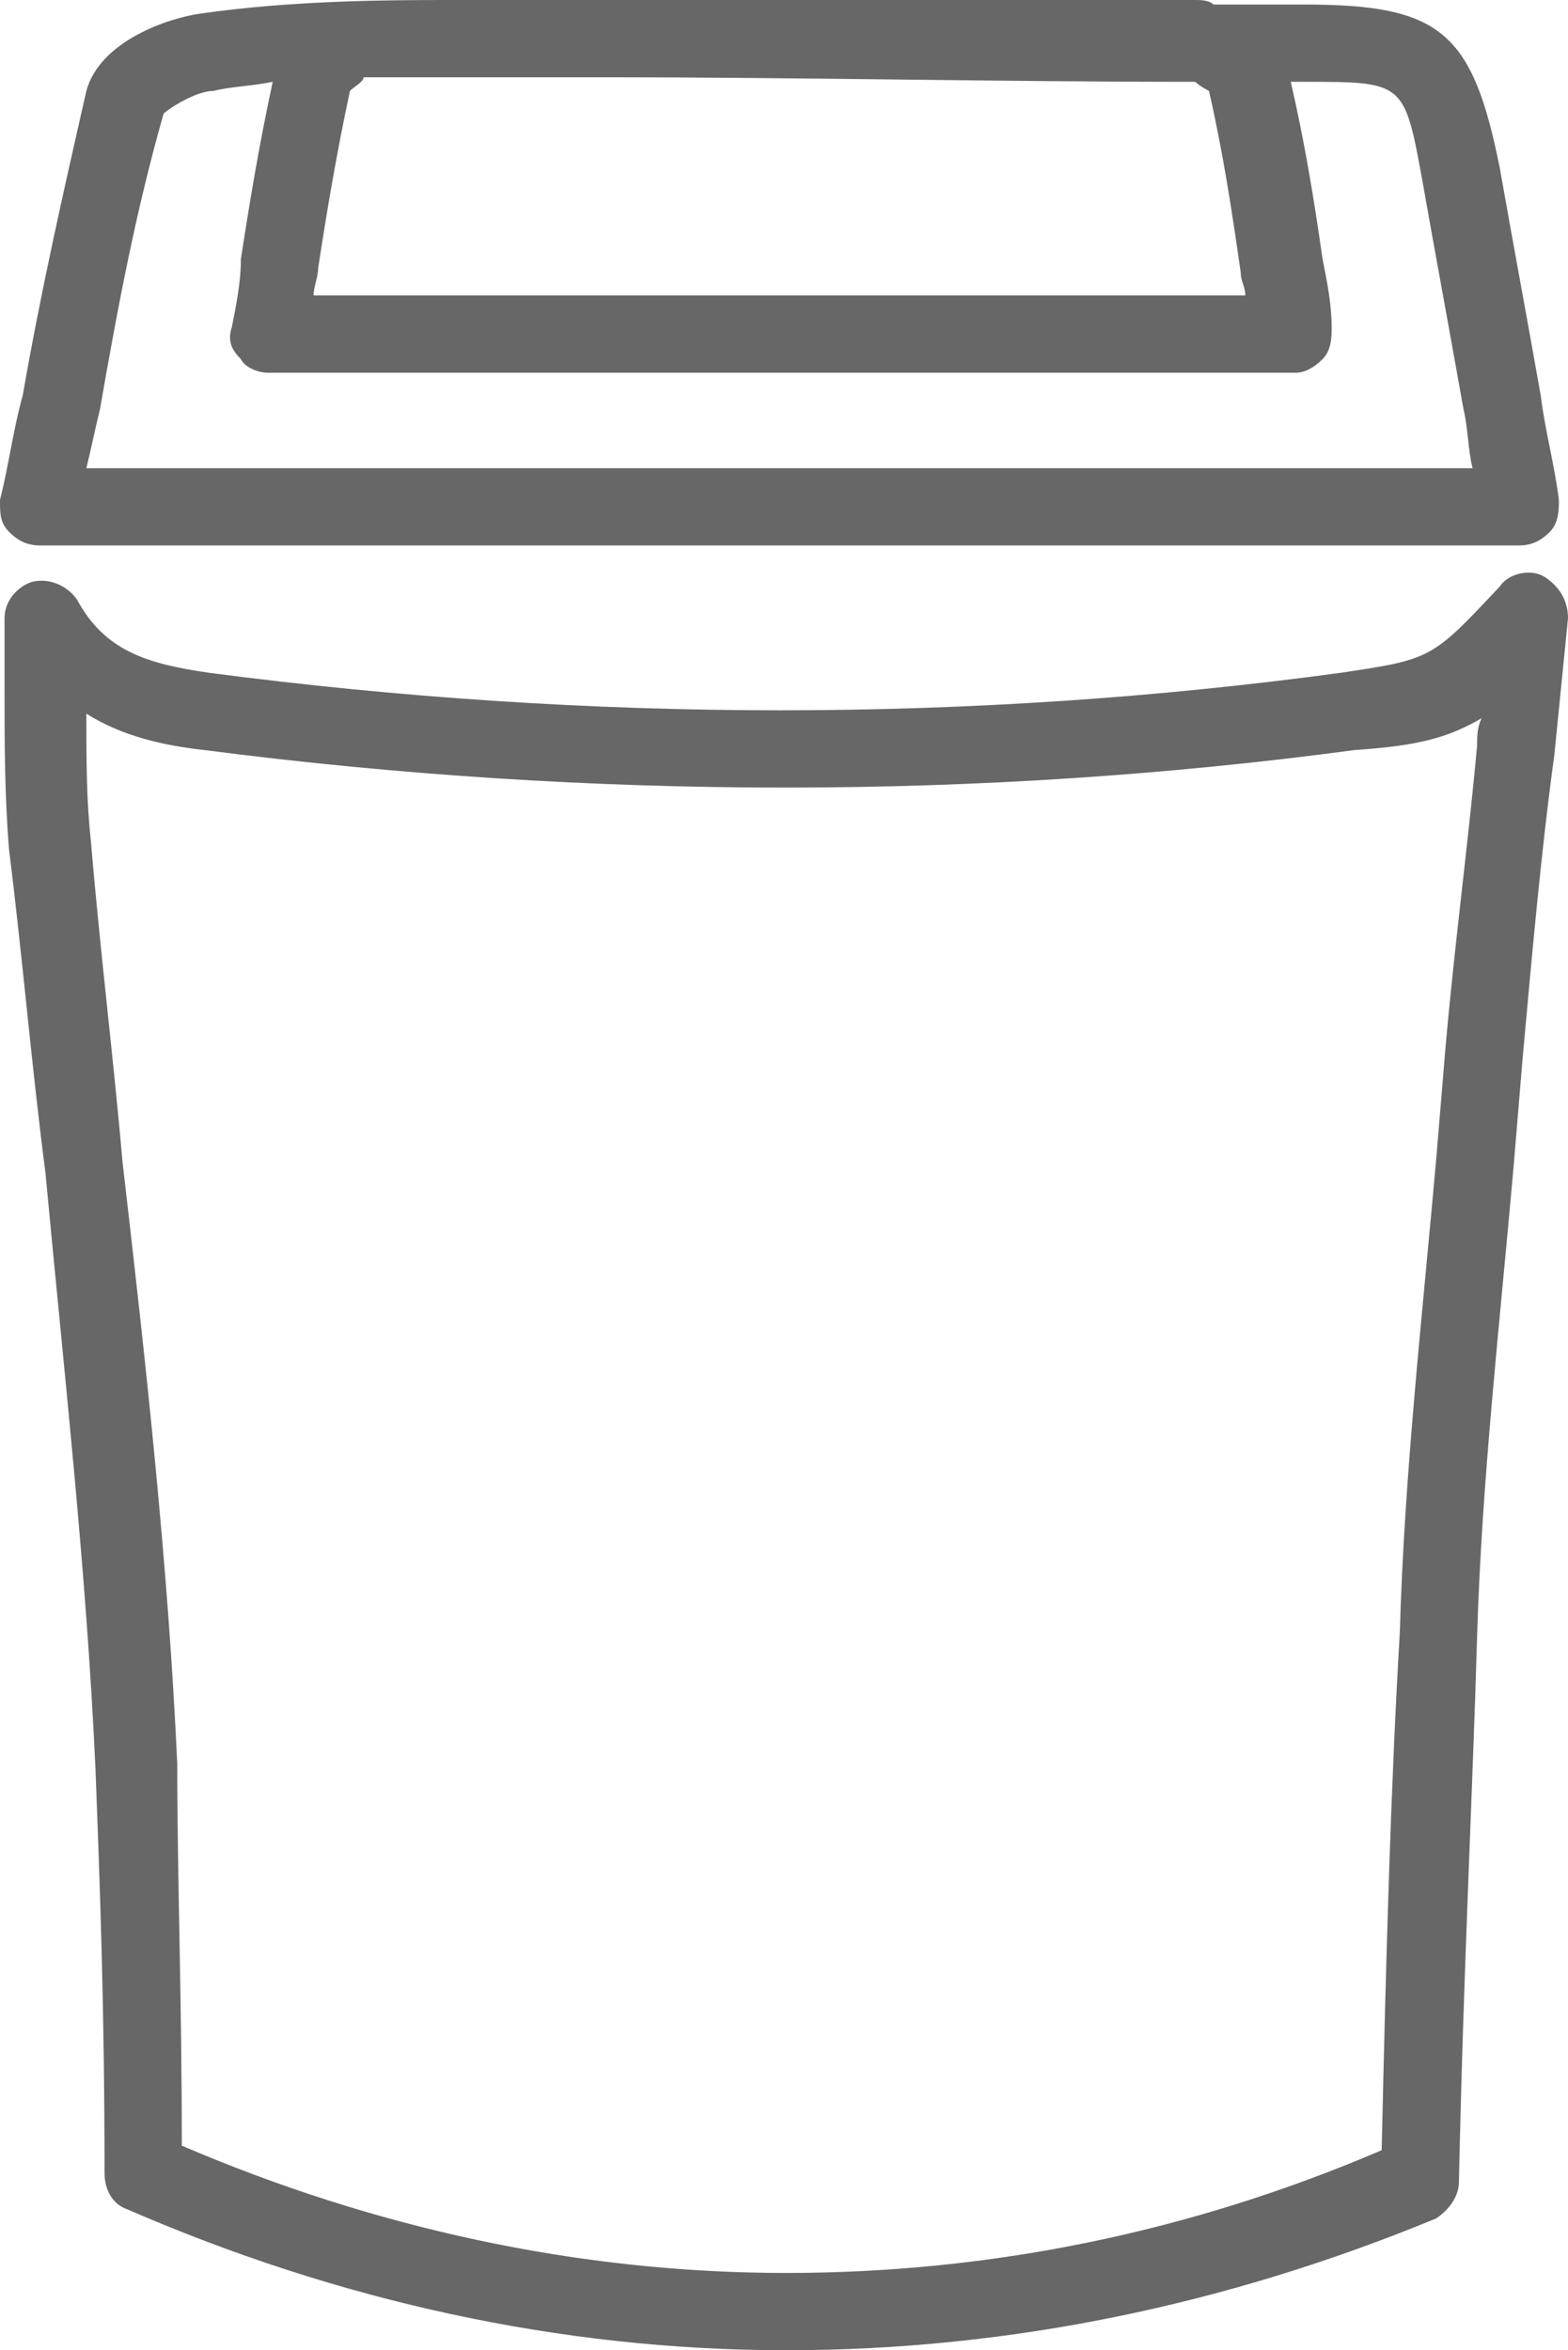
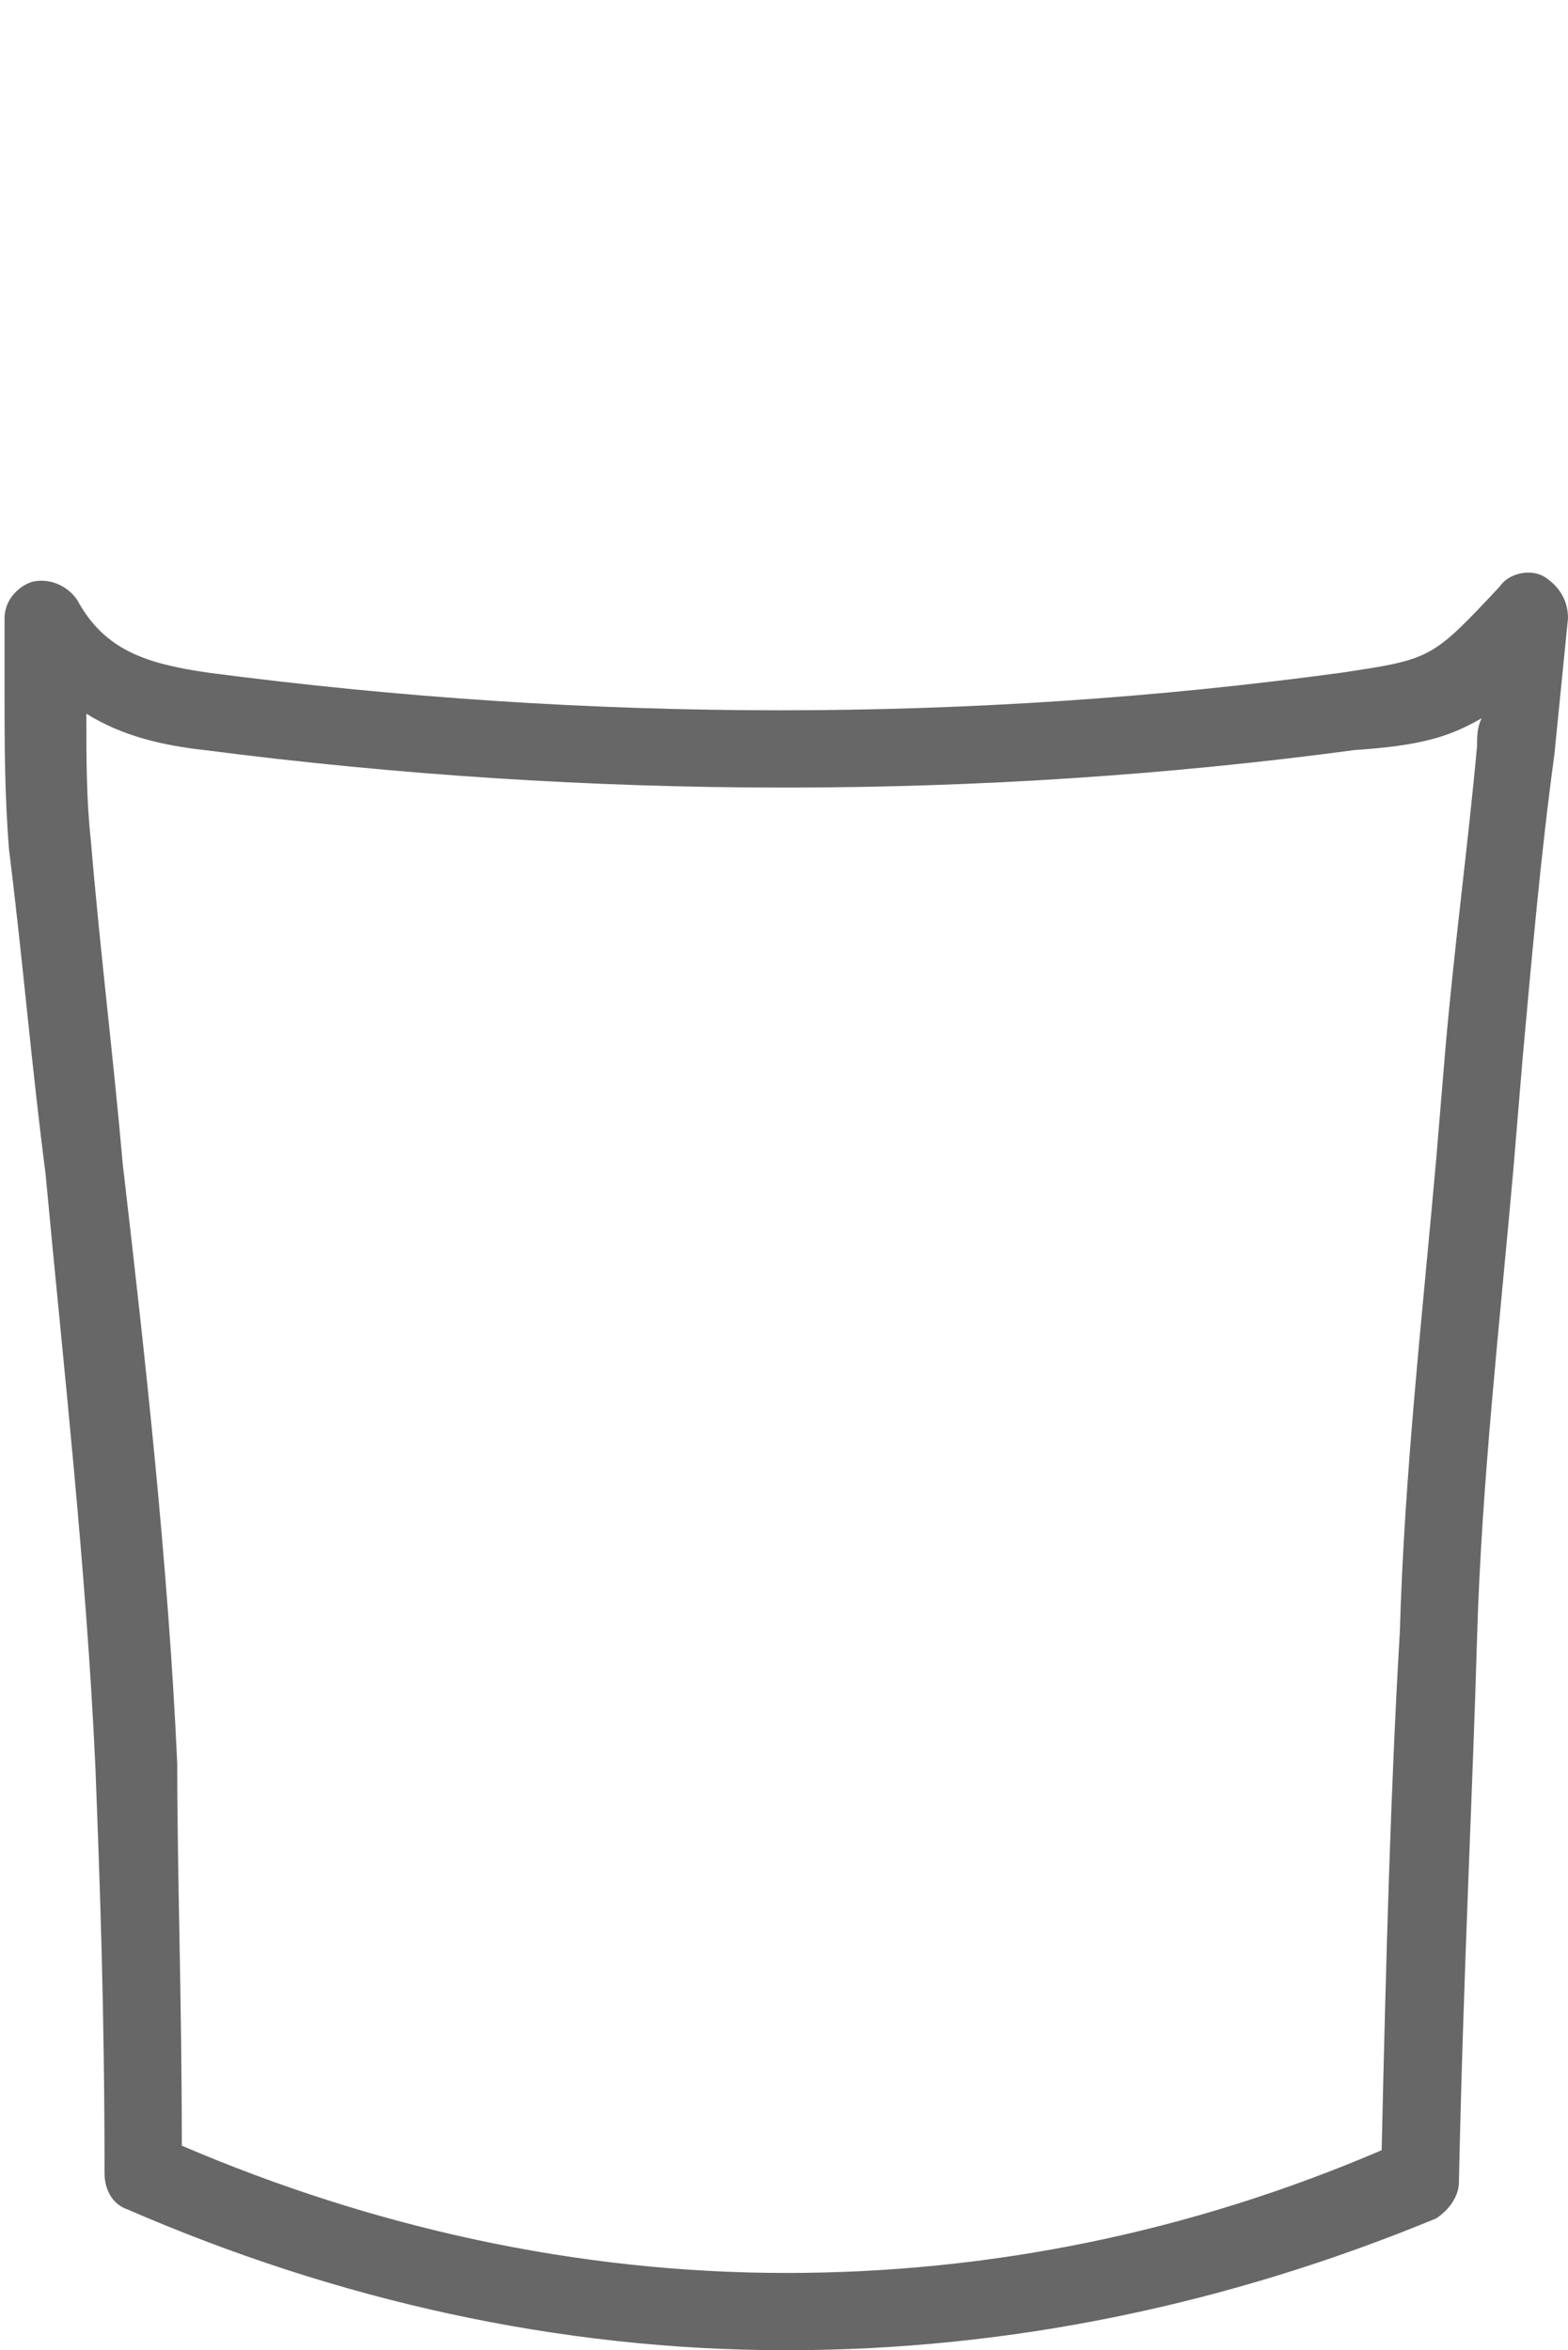
<svg xmlns="http://www.w3.org/2000/svg" version="1.1" id="Layer_1" x="0px" y="0px" viewBox="0 0 34.5 51.7" style="enable-background:new 0 0 34.5 51.7;" xml:space="preserve">
  <style type="text/css">
	.st0{fill:#676767;}
</style>
  <g>
-     <path class="st0" d="M17.3,51.7c-5,0-9.9-1.1-14.5-3.1c-0.3-0.1-0.5-0.4-0.5-0.8c0-3.6-0.1-6.3-0.2-8.9c-0.2-4.4-0.7-8.8-1.1-13.1   c-0.3-2.3-0.5-4.7-0.8-7.1c-0.1-1.2-0.1-2.4-0.1-3.5c0-0.5,0-1,0-1.6c0-0.4,0.3-0.7,0.6-0.8c0.4-0.1,0.8,0.1,1,0.4   c0.6,1.1,1.5,1.4,2.9,1.6c8.4,1.1,16.8,1.1,24.9,0c2-0.3,2-0.3,3.5-1.9c0.2-0.3,0.7-0.4,1-0.2c0.3,0.2,0.5,0.5,0.5,0.9   c-0.1,1-0.2,2-0.3,3c-0.3,2.2-0.5,4.5-0.7,6.7l-0.2,2.4c-0.3,3.4-0.7,6.9-0.8,10.3c-0.1,3.5-0.3,7.3-0.4,12c0,0.3-0.2,0.6-0.5,0.8   C27,50.7,22.2,51.7,17.3,51.7z M4,47.2c4.2,1.8,8.7,2.8,13.3,2.8c4.5,0,8.9-0.9,13.1-2.7c0.1-4.4,0.2-8,0.4-11.4   c0.1-3.5,0.5-7,0.8-10.4l0.2-2.4c0.2-2.3,0.5-4.5,0.7-6.7c0-0.2,0-0.4,0.1-0.6c-0.7,0.4-1.3,0.6-2.8,0.7c-8.2,1.1-16.8,1.1-25.3,0   c-0.9-0.1-1.8-0.3-2.6-0.8c0,1,0,1.9,0.1,2.8c0.2,2.4,0.5,4.8,0.7,7.1c0.5,4.3,1,8.8,1.2,13.2C3.9,41.3,4,43.9,4,47.2z M31.2,47.9   L31.2,47.9L31.2,47.9z" />
-     <path class="st0" d="M33.4,12H0.9c-0.3,0-0.5-0.1-0.7-0.3C0,11.5,0,11.3,0,11c0.2-0.8,0.3-1.6,0.5-2.3C0.9,6.4,1.4,4.2,1.9,2   c0.3-1.1,1.8-1.6,2.5-1.7C6.5,0,8.6,0,10.1,0c1.1,0,2.2,0,3.3,0c4.3,0,8.6,0,12.9,0c0.1,0,0.3,0,0.4,0.1c0.7,0,1.3,0,2,0   c3,0,3.7,0.6,4.3,3.6l0,0c0.3,1.7,0.6,3.3,0.9,5c0.1,0.8,0.3,1.5,0.4,2.3c0,0.2,0,0.5-0.2,0.7C33.9,11.9,33.7,12,33.4,12z    M1.9,10.3h30.5c-0.1-0.4-0.1-0.9-0.2-1.3c-0.3-1.7-0.6-3.3-0.9-5l0,0c-0.4-2.2-0.4-2.2-2.6-2.2c-0.1,0-0.2,0-0.3,0   c0.3,1.3,0.5,2.5,0.7,3.9c0.1,0.5,0.2,1,0.2,1.5c0,0.2,0,0.5-0.2,0.7c-0.2,0.2-0.4,0.3-0.6,0.3H5.9c-0.2,0-0.5-0.1-0.6-0.3   C5.1,7.7,5,7.5,5.1,7.2c0.1-0.5,0.2-1,0.2-1.5C5.5,4.4,5.7,3.2,6,1.8C5.5,1.9,5.1,1.9,4.7,2c-0.4,0-1,0.4-1.1,0.5   C3,4.6,2.6,6.7,2.2,9C2.1,9.4,2,9.9,1.9,10.3z M6.9,6.5h20.5c0-0.2-0.1-0.3-0.1-0.5c-0.2-1.4-0.4-2.7-0.7-4c0,0-0.2-0.1-0.3-0.2   c-4.3,0-8.7-0.1-13-0.1c-1.8,0-3.5,0-5.3,0C8,1.8,7.8,1.9,7.7,2C7.4,3.4,7.2,4.6,7,5.9C7,6.1,6.9,6.3,6.9,6.5z M7.7,2.1L7.7,2.1   L7.7,2.1z" />
+     <path class="st0" d="M17.3,51.7c-5,0-9.9-1.1-14.5-3.1c-0.3-0.1-0.5-0.4-0.5-0.8c0-3.6-0.1-6.3-0.2-8.9c-0.2-4.4-0.7-8.8-1.1-13.1   c-0.3-2.3-0.5-4.7-0.8-7.1c-0.1-1.2-0.1-2.4-0.1-3.5c0-0.5,0-1,0-1.6c0-0.4,0.3-0.7,0.6-0.8c0.4-0.1,0.8,0.1,1,0.4   c0.6,1.1,1.5,1.4,2.9,1.6c8.4,1.1,16.8,1.1,24.9,0c2-0.3,2-0.3,3.5-1.9c0.2-0.3,0.7-0.4,1-0.2c0.3,0.2,0.5,0.5,0.5,0.9   c-0.1,1-0.2,2-0.3,3c-0.3,2.2-0.5,4.5-0.7,6.7l-0.2,2.4c-0.3,3.4-0.7,6.9-0.8,10.3c-0.1,3.5-0.3,7.3-0.4,12c0,0.3-0.2,0.6-0.5,0.8   C27,50.7,22.2,51.7,17.3,51.7z M4,47.2c4.2,1.8,8.7,2.8,13.3,2.8c4.5,0,8.9-0.9,13.1-2.7c0.1-4.4,0.2-8,0.4-11.4   c0.1-3.5,0.5-7,0.8-10.4l0.2-2.4c0.2-2.3,0.5-4.5,0.7-6.7c0-0.2,0-0.4,0.1-0.6c-0.7,0.4-1.3,0.6-2.8,0.7c-8.2,1.1-16.8,1.1-25.3,0   c-0.9-0.1-1.8-0.3-2.6-0.8c0,1,0,1.9,0.1,2.8c0.2,2.4,0.5,4.8,0.7,7.1c0.5,4.3,1,8.8,1.2,13.2C3.9,41.3,4,43.9,4,47.2M31.2,47.9   L31.2,47.9L31.2,47.9z" />
  </g>
</svg>